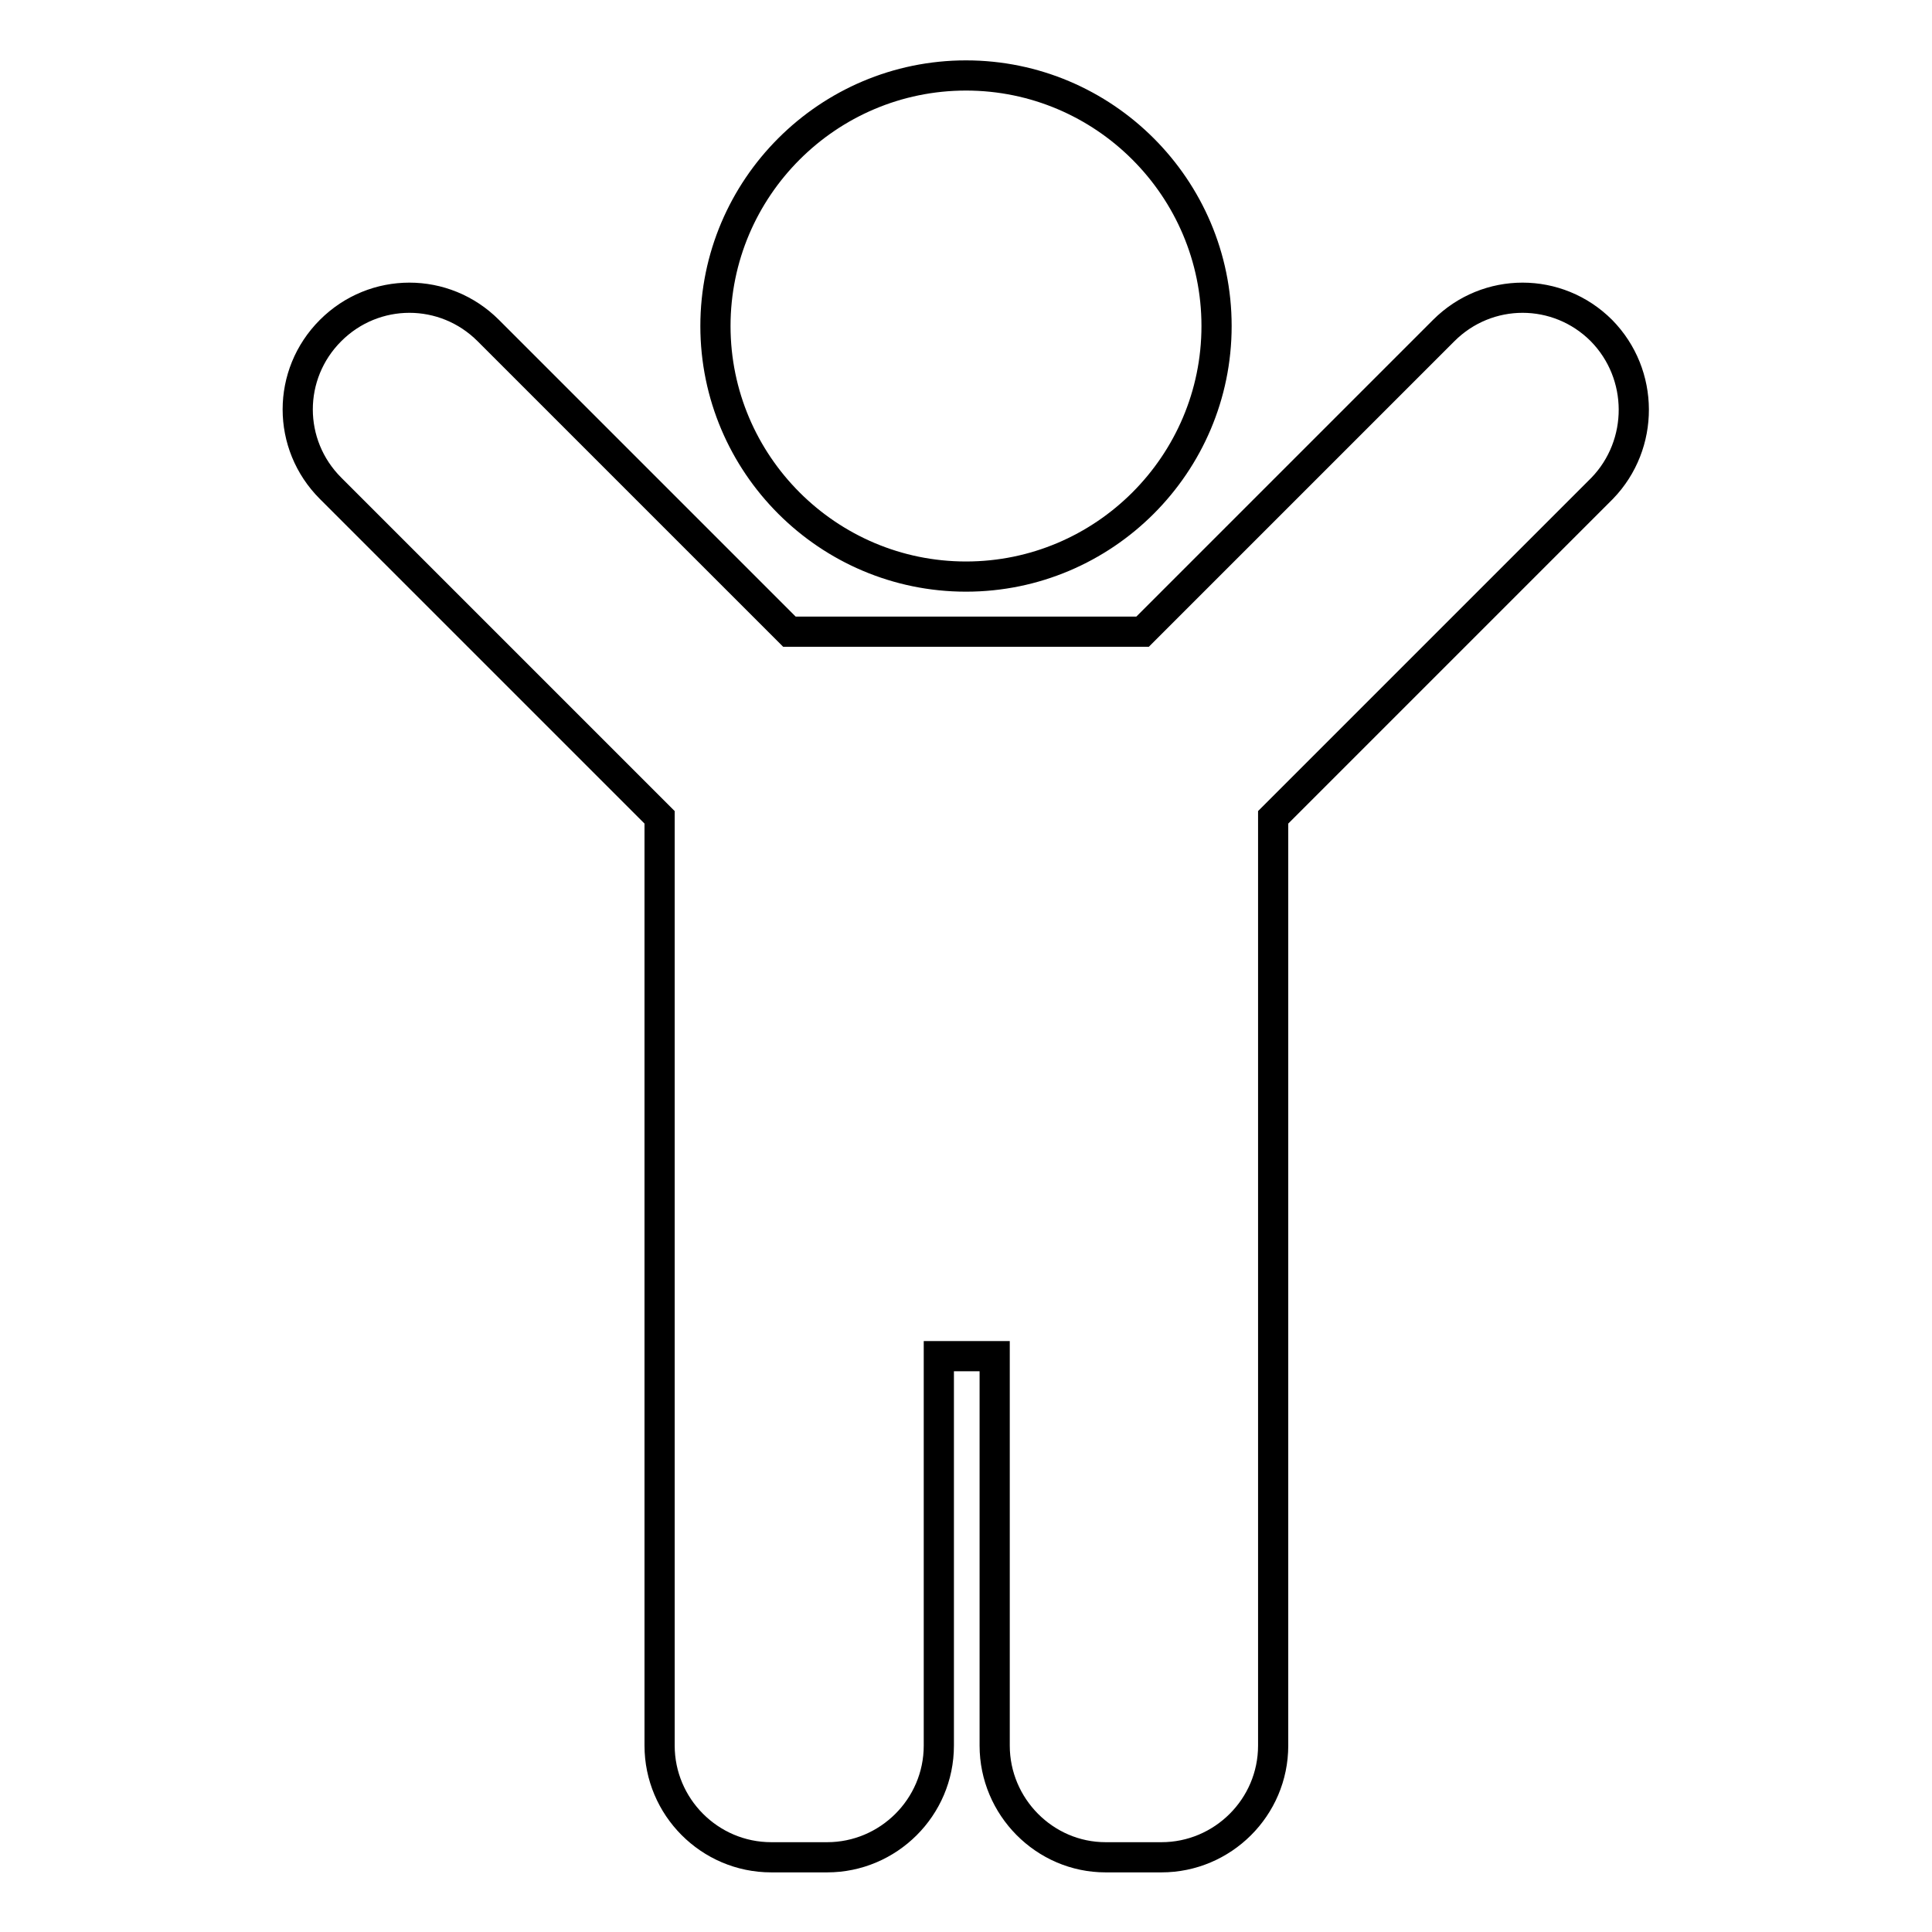
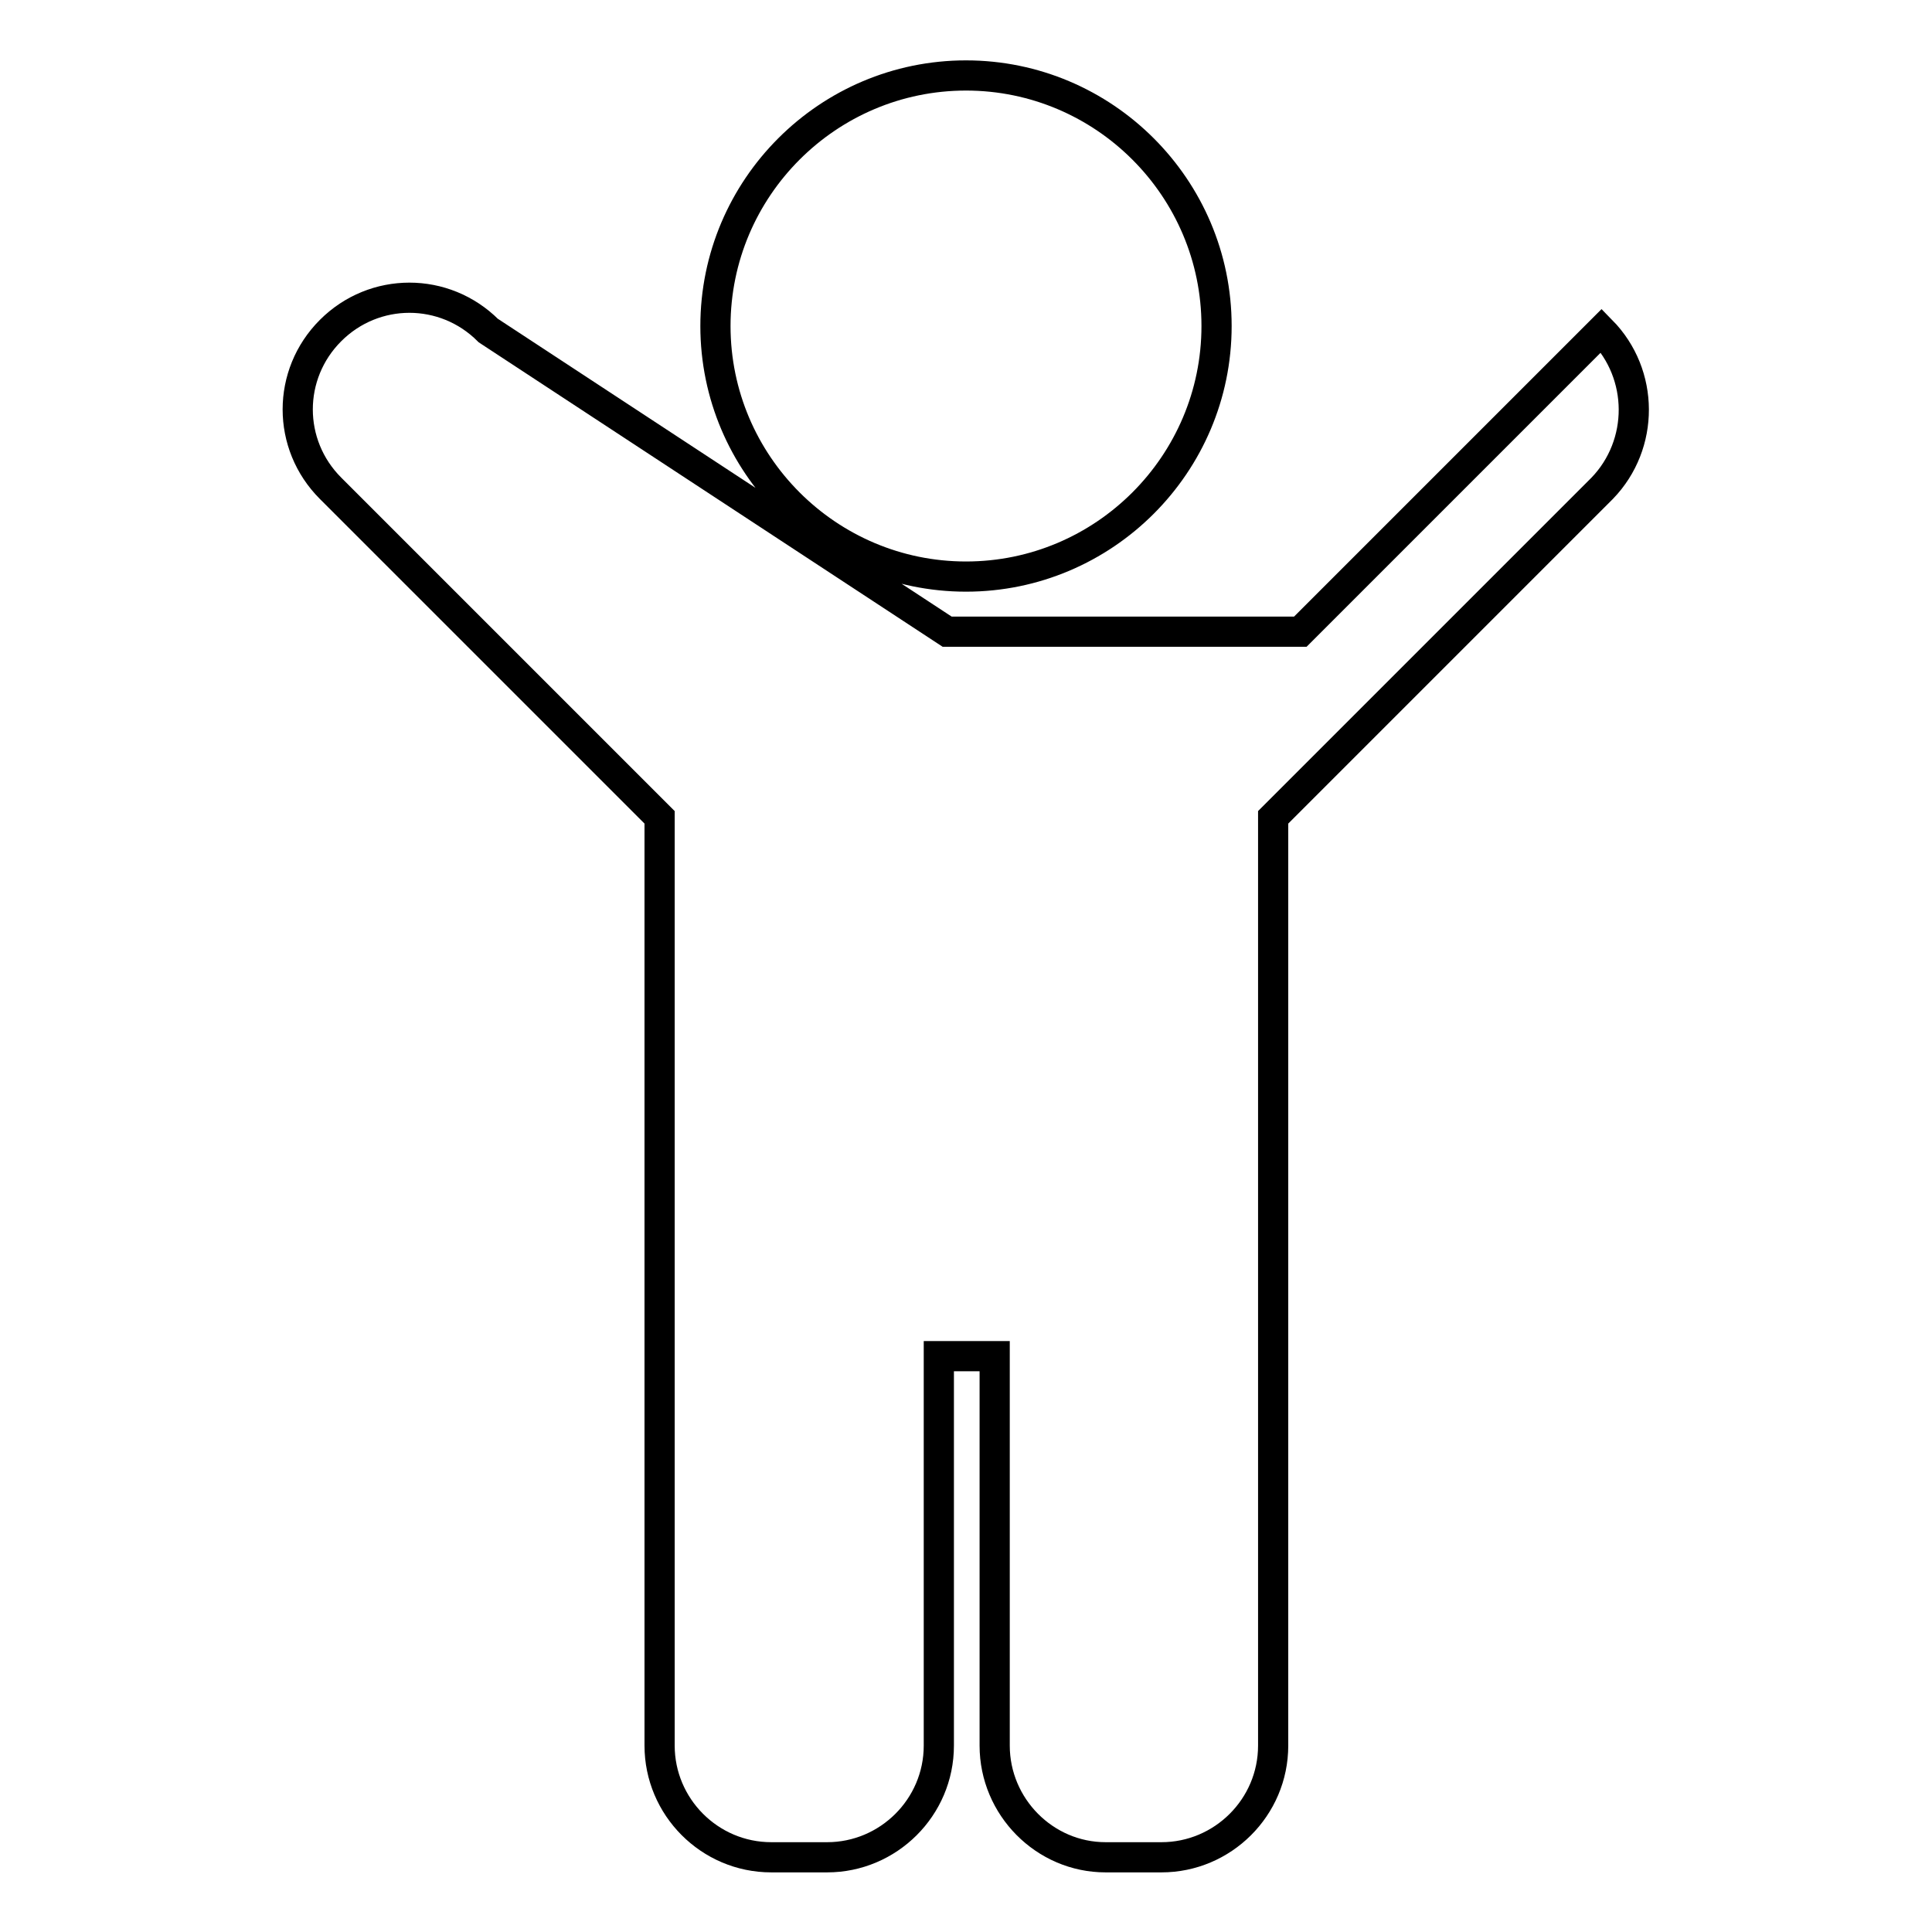
<svg xmlns="http://www.w3.org/2000/svg" version="1.1" x="0px" y="0px" viewBox="0 0 256 256" enable-background="new 0 0 256 256" xml:space="preserve">
  <g>
-     <path stroke-width="4" fill-opacity="0" stroke="#000000" d="M94.8,43.2C94.8,24.9,109.7,10,128,10c18.3,0,33.2,14.9,33.2,33.2c0,18.3-14.9,33.2-33.2,33.2 C109.7,76.4,94.8,61.5,94.8,43.2z M212.2,43.8c-5.8-5.8-15.1-5.8-20.9,0l-39.9,39.9h-46.8L64.7,43.8c-5.8-5.8-15.1-5.8-20.9,0 c-5.8,5.8-5.8,15.1,0,20.9l43.6,43.6v123c0,8.1,6.6,14.8,14.8,14.8h7.4c8.1,0,14.8-6.6,14.8-14.8v-51.6h7.4v51.6 c0,8.1,6.6,14.8,14.7,14.8h7.4c8.1,0,14.8-6.6,14.8-14.8v-123l43.6-43.6C217.9,58.9,217.9,49.6,212.2,43.8z" />
+     <path stroke-width="4" fill-opacity="0" stroke="#000000" d="M94.8,43.2C94.8,24.9,109.7,10,128,10c18.3,0,33.2,14.9,33.2,33.2c0,18.3-14.9,33.2-33.2,33.2 C109.7,76.4,94.8,61.5,94.8,43.2z M212.2,43.8l-39.9,39.9h-46.8L64.7,43.8c-5.8-5.8-15.1-5.8-20.9,0 c-5.8,5.8-5.8,15.1,0,20.9l43.6,43.6v123c0,8.1,6.6,14.8,14.8,14.8h7.4c8.1,0,14.8-6.6,14.8-14.8v-51.6h7.4v51.6 c0,8.1,6.6,14.8,14.7,14.8h7.4c8.1,0,14.8-6.6,14.8-14.8v-123l43.6-43.6C217.9,58.9,217.9,49.6,212.2,43.8z" />
  </g>
</svg>